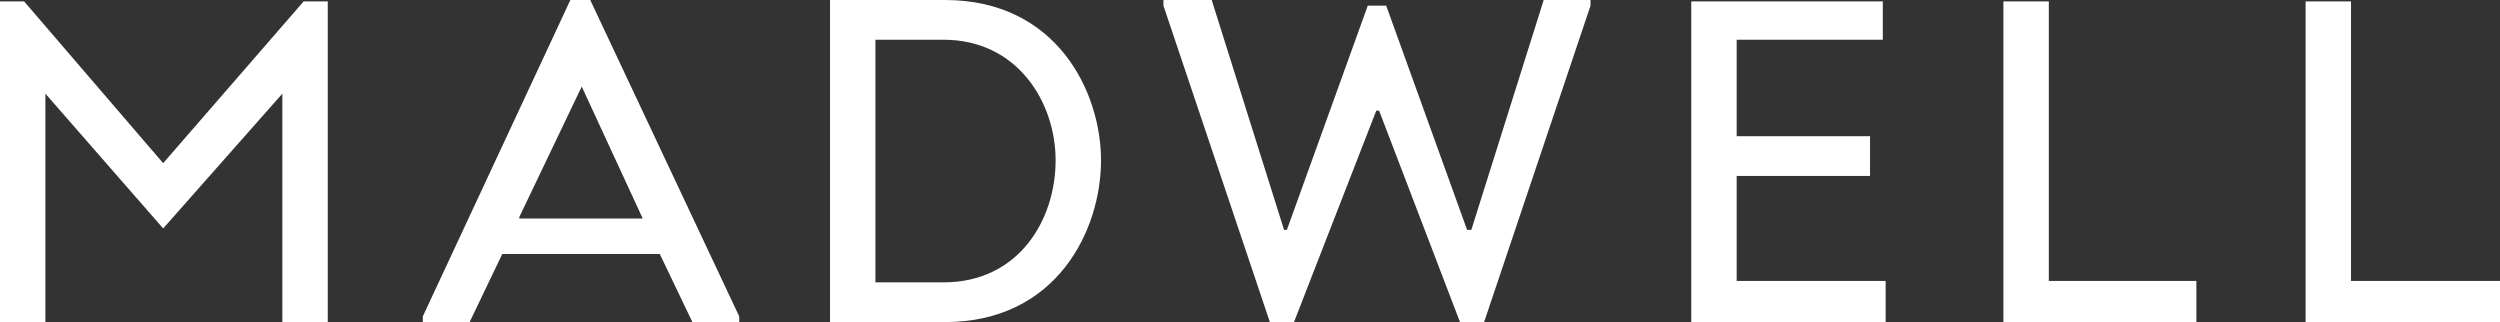
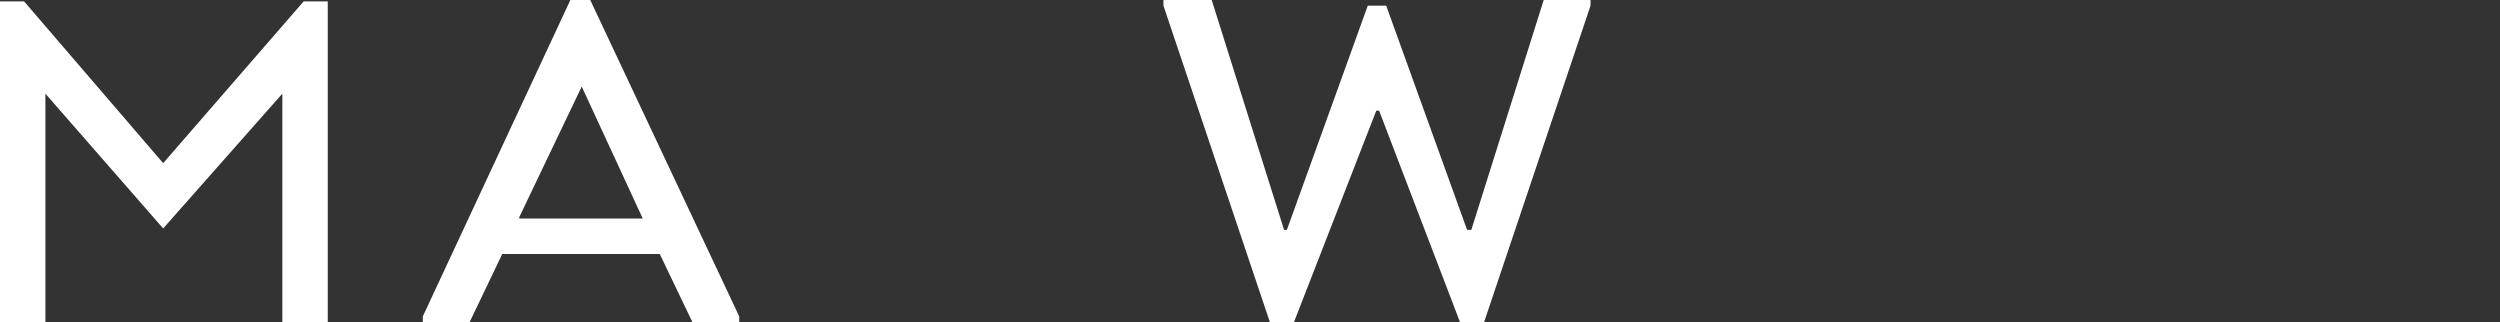
<svg xmlns="http://www.w3.org/2000/svg" version="1.1" id="Layer_1" x="0px" y="0px" viewBox="0 0 176.2 22.7" style="enable-background:new 0 0 176.2 22.7;" xml:space="preserve">
  <rect x="0" y="0" width="176.2" height="22.7" fill="#333333" stroke="none" />
  <style type="text/css">
	.st0{fill:#FFFFFF;}
</style>
  <g>
-     <polygon class="st0" points="119.2,22.7 119.2,0.1 132.7,0.1 132.7,2.8 122.4,2.8 122.4,9.6 131.8,9.6 131.8,12.4 122.4,12.4    122.4,19.8 132.9,19.8 132.9,22.7  " />
    <polygon class="st0" points="108.8,0 103.7,16.2 103.4,16.2 97.7,0.4 96.4,0.4 90.7,16.2 90.5,16.2 85.4,0 82,0 82,0.4 89.5,22.7    91.2,22.7 97,7.8 97.2,7.8 102.9,22.7 104.6,22.7 112.1,0.4 112.1,0  " />
    <polygon class="st0" points="21.4,0.1 11.5,11.5 1.7,0.1 0,0.1 0,22.7 3.2,22.7 3.2,6.6 11.5,16.1 19.9,6.6 19.9,22.7 23.1,22.7    23.1,0.1  " />
    <g>
      <path class="st0" d="M41.6,0h-1.4L29.8,22.3v0.4h3.3l2.3-4.8h11.1l2.3,4.8h3.3v-0.4L41.6,0z M36.6,15.3L41,6.1l4.3,9.3H36.6z" />
    </g>
-     <polygon class="st0" points="141.2,22.7 141.2,0.1 144.4,0.1 144.4,19.8 154.8,19.8 154.8,22.7  " />
-     <polygon class="st0" points="162.5,22.7 162.5,0.1 165.7,0.1 165.7,19.8 176.2,19.8 176.2,22.7  " />
-     <path class="st0" d="M66.6,0h-8.1v22.7h8.1c7.9,0,11-6.5,11-11.4C77.6,6.5,74.5,0,66.6,0z M66.5,19.9h-4.8V2.8h4.8   c5.2,0,7.9,4.4,7.9,8.5C74.4,15.5,71.8,19.9,66.5,19.9z" />
  </g>
</svg>